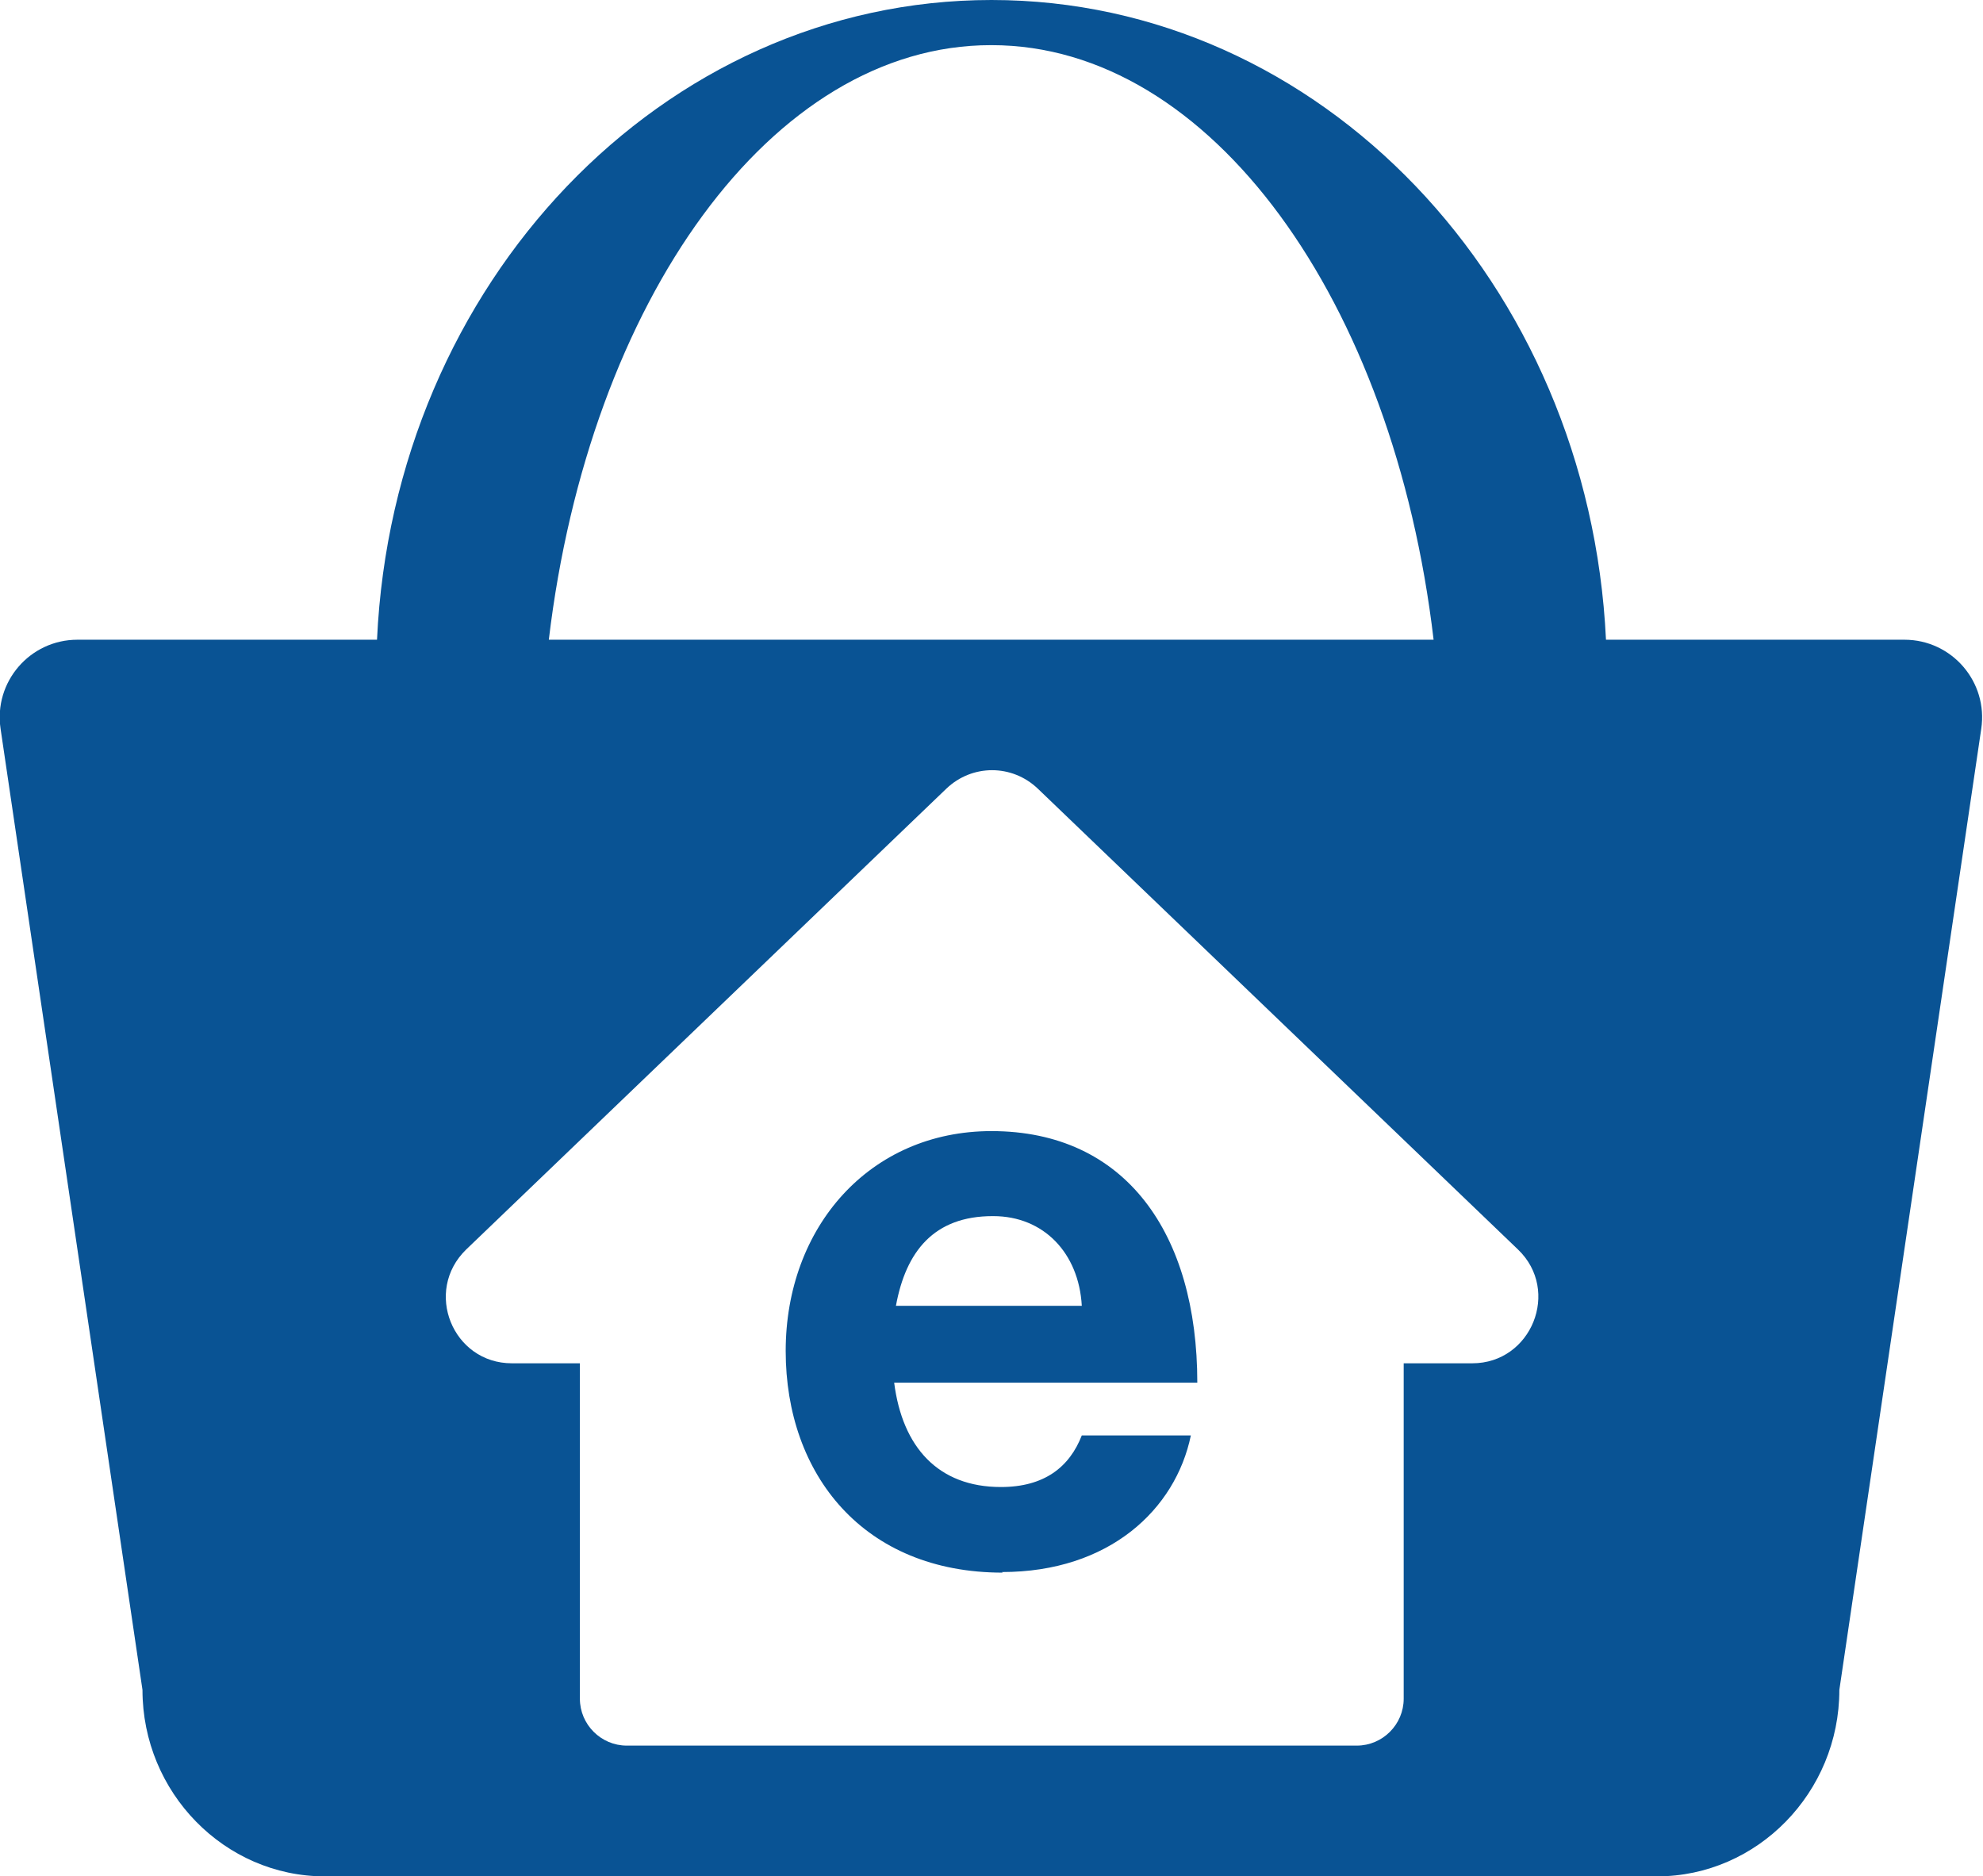
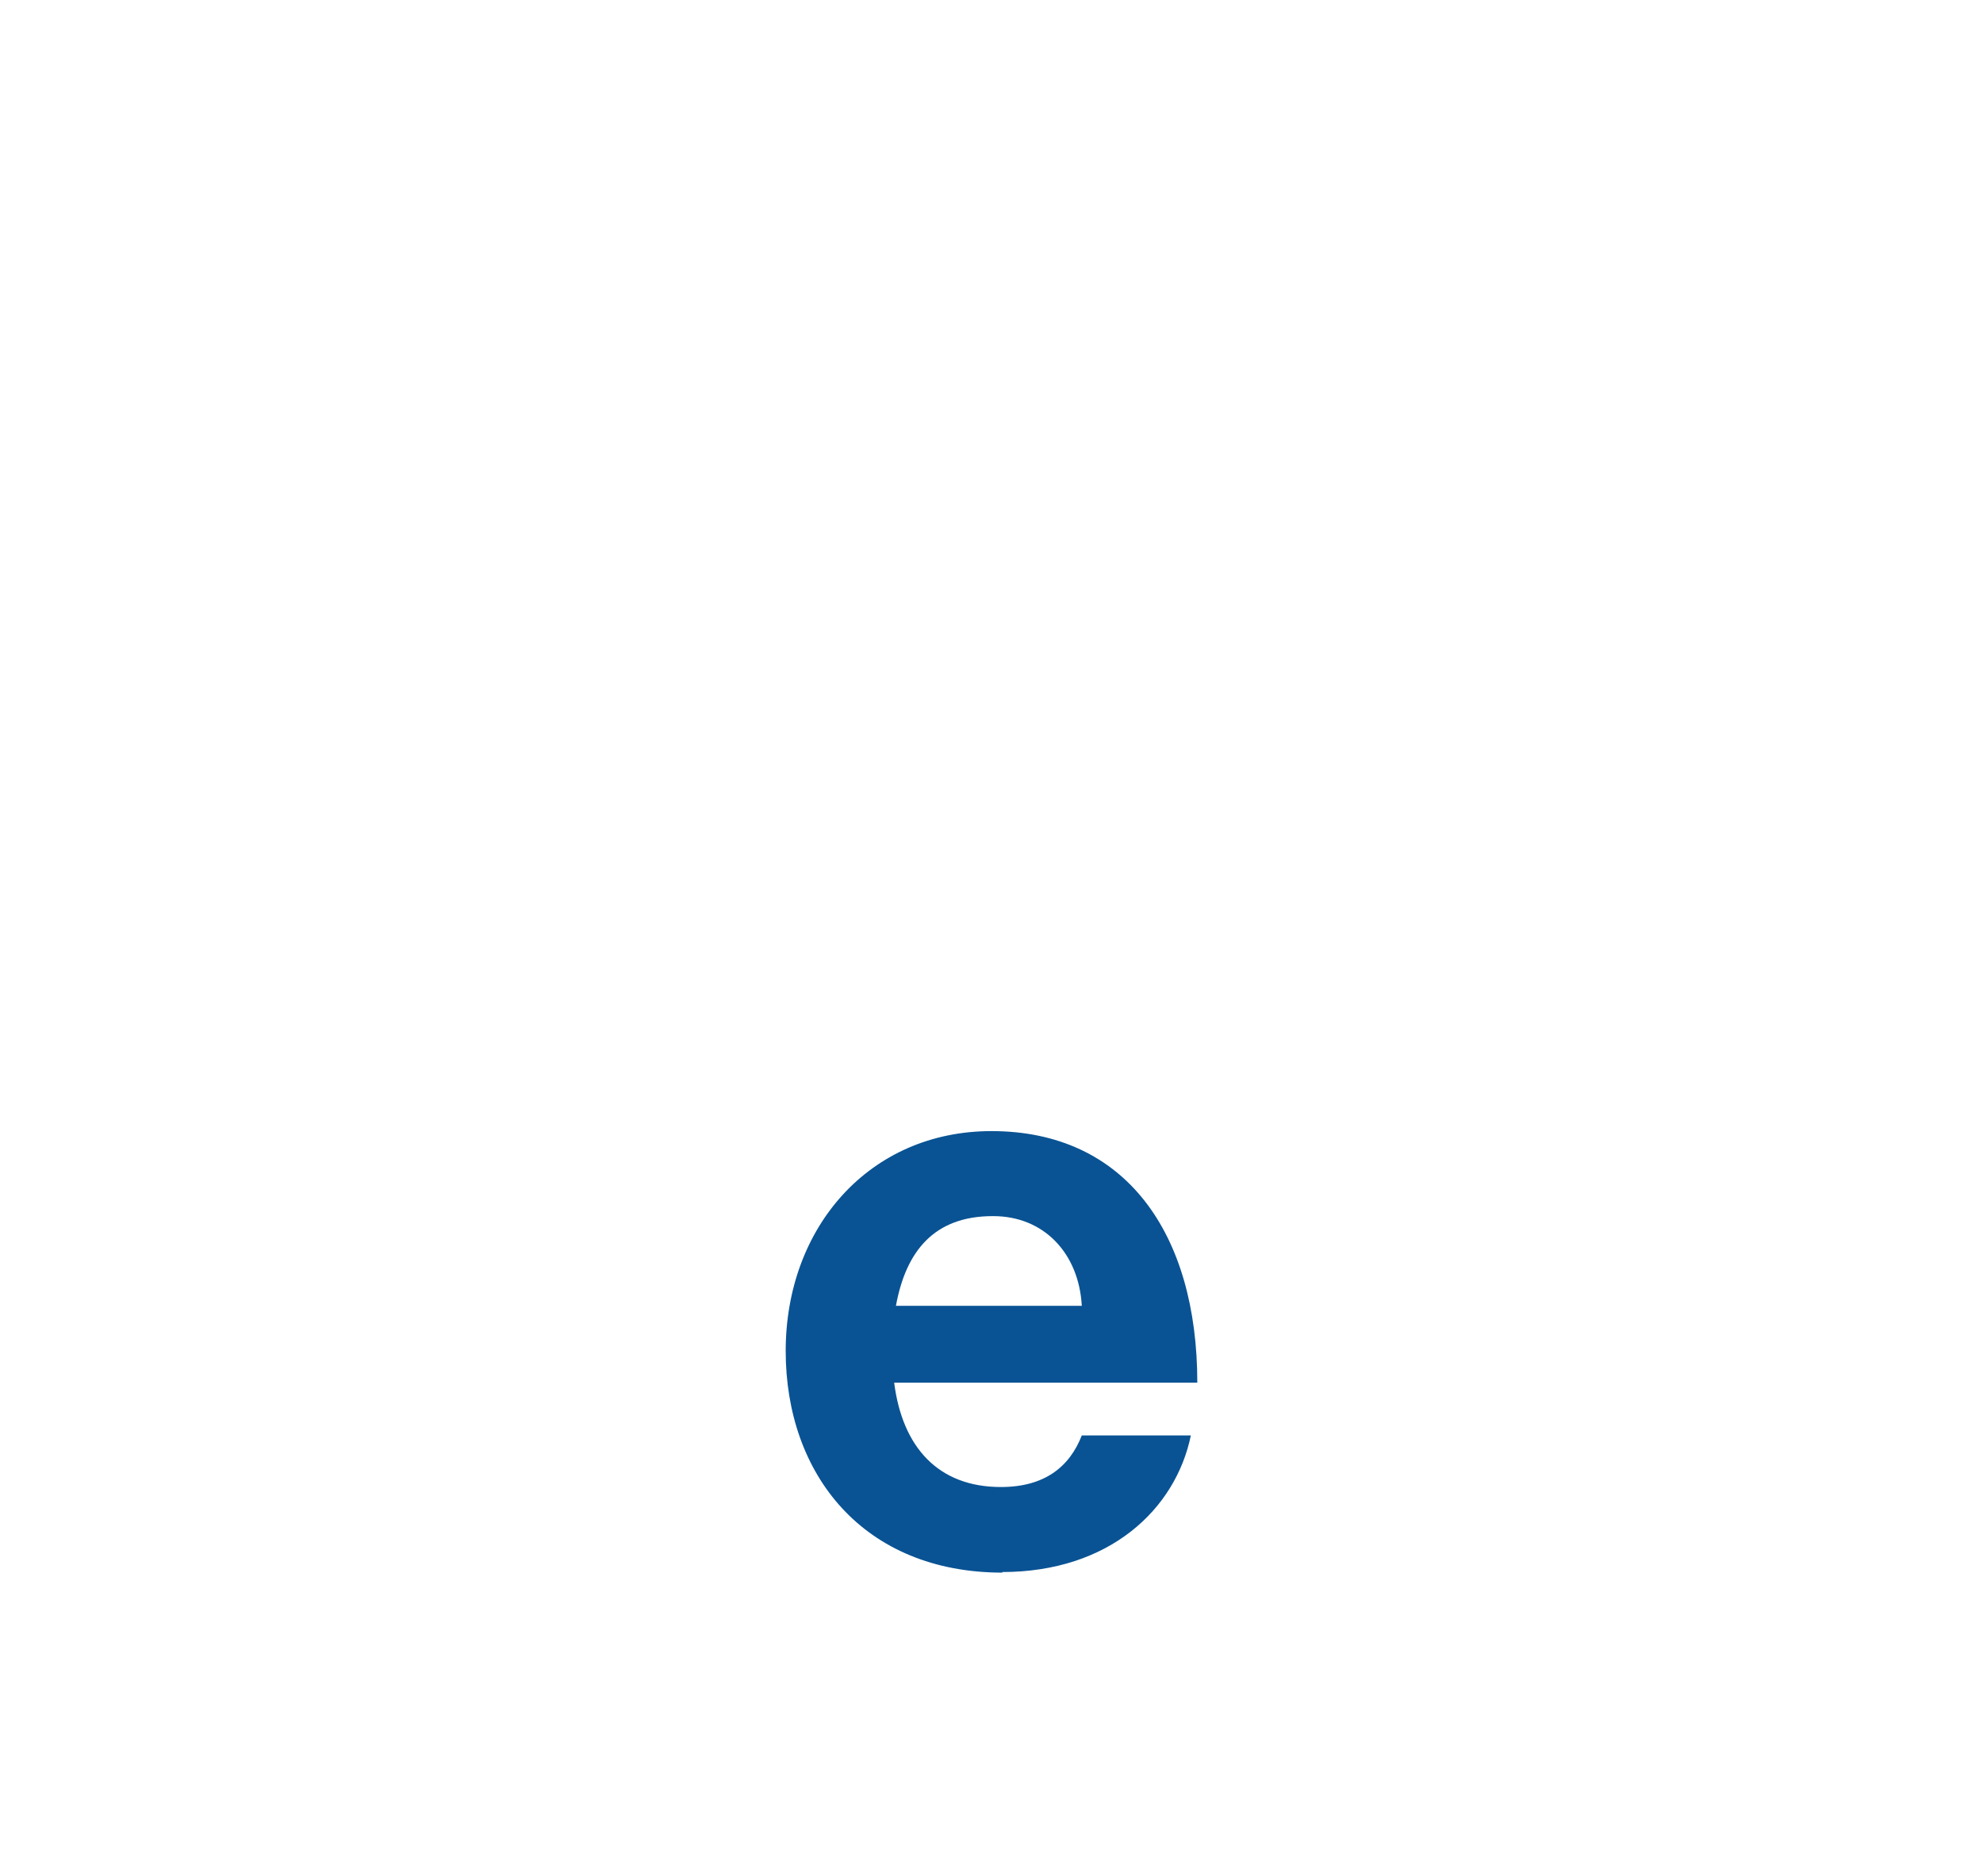
<svg xmlns="http://www.w3.org/2000/svg" id="Layer_1" data-name="Layer 1" viewBox="0 0 33.82 32">
  <defs>
    <style>
      .cls-1 {
        fill-rule: evenodd;
      }

      .cls-1, .cls-2 {
        fill: #095394;
      }
    </style>
  </defs>
-   <path class="cls-2" d="M32.49,10.91h-5.1c-.29-6.08-4.87-10.91-10.48-10.91S6.71,4.83,6.43,10.91H1.32c-.81,0-1.43.72-1.31,1.52l2.42,16.39c0,1.75,1.4,3.18,3.11,3.18h22.72c1.71,0,3.11-1.43,3.11-3.18l2.42-16.39c.12-.8-.5-1.52-1.31-1.52M16.91.77c3.74,0,6.86,4.36,7.54,10.14h-15.09c.69-5.78,3.8-10.14,7.54-10.14M25.1,23.25h-1.16v5.72c0,.44-.36.8-.8.8h-9.14s0,0-.01,0h-3.3c-.44,0-.8-.36-.8-.8v-5.72h-1.16c-1.01,0-1.51-1.23-.78-1.94l8.19-7.86c.44-.42,1.12-.42,1.56,0l8.19,7.86c.73.7.23,1.94-.78,1.94" />
  <path class="cls-1" d="M17.09,26.81c1.83,0,2.96-1.07,3.22-2.33h-1.86c-.21.54-.64.88-1.38.88-1.07,0-1.68-.68-1.82-1.78h5.17c0-2.54-1.22-4.29-3.51-4.29-2.08,0-3.51,1.64-3.51,3.75s1.33,3.78,3.7,3.78M16.94,20.74c.86,0,1.46.63,1.51,1.53h-3.17c.17-.93.65-1.53,1.65-1.53" />
</svg>